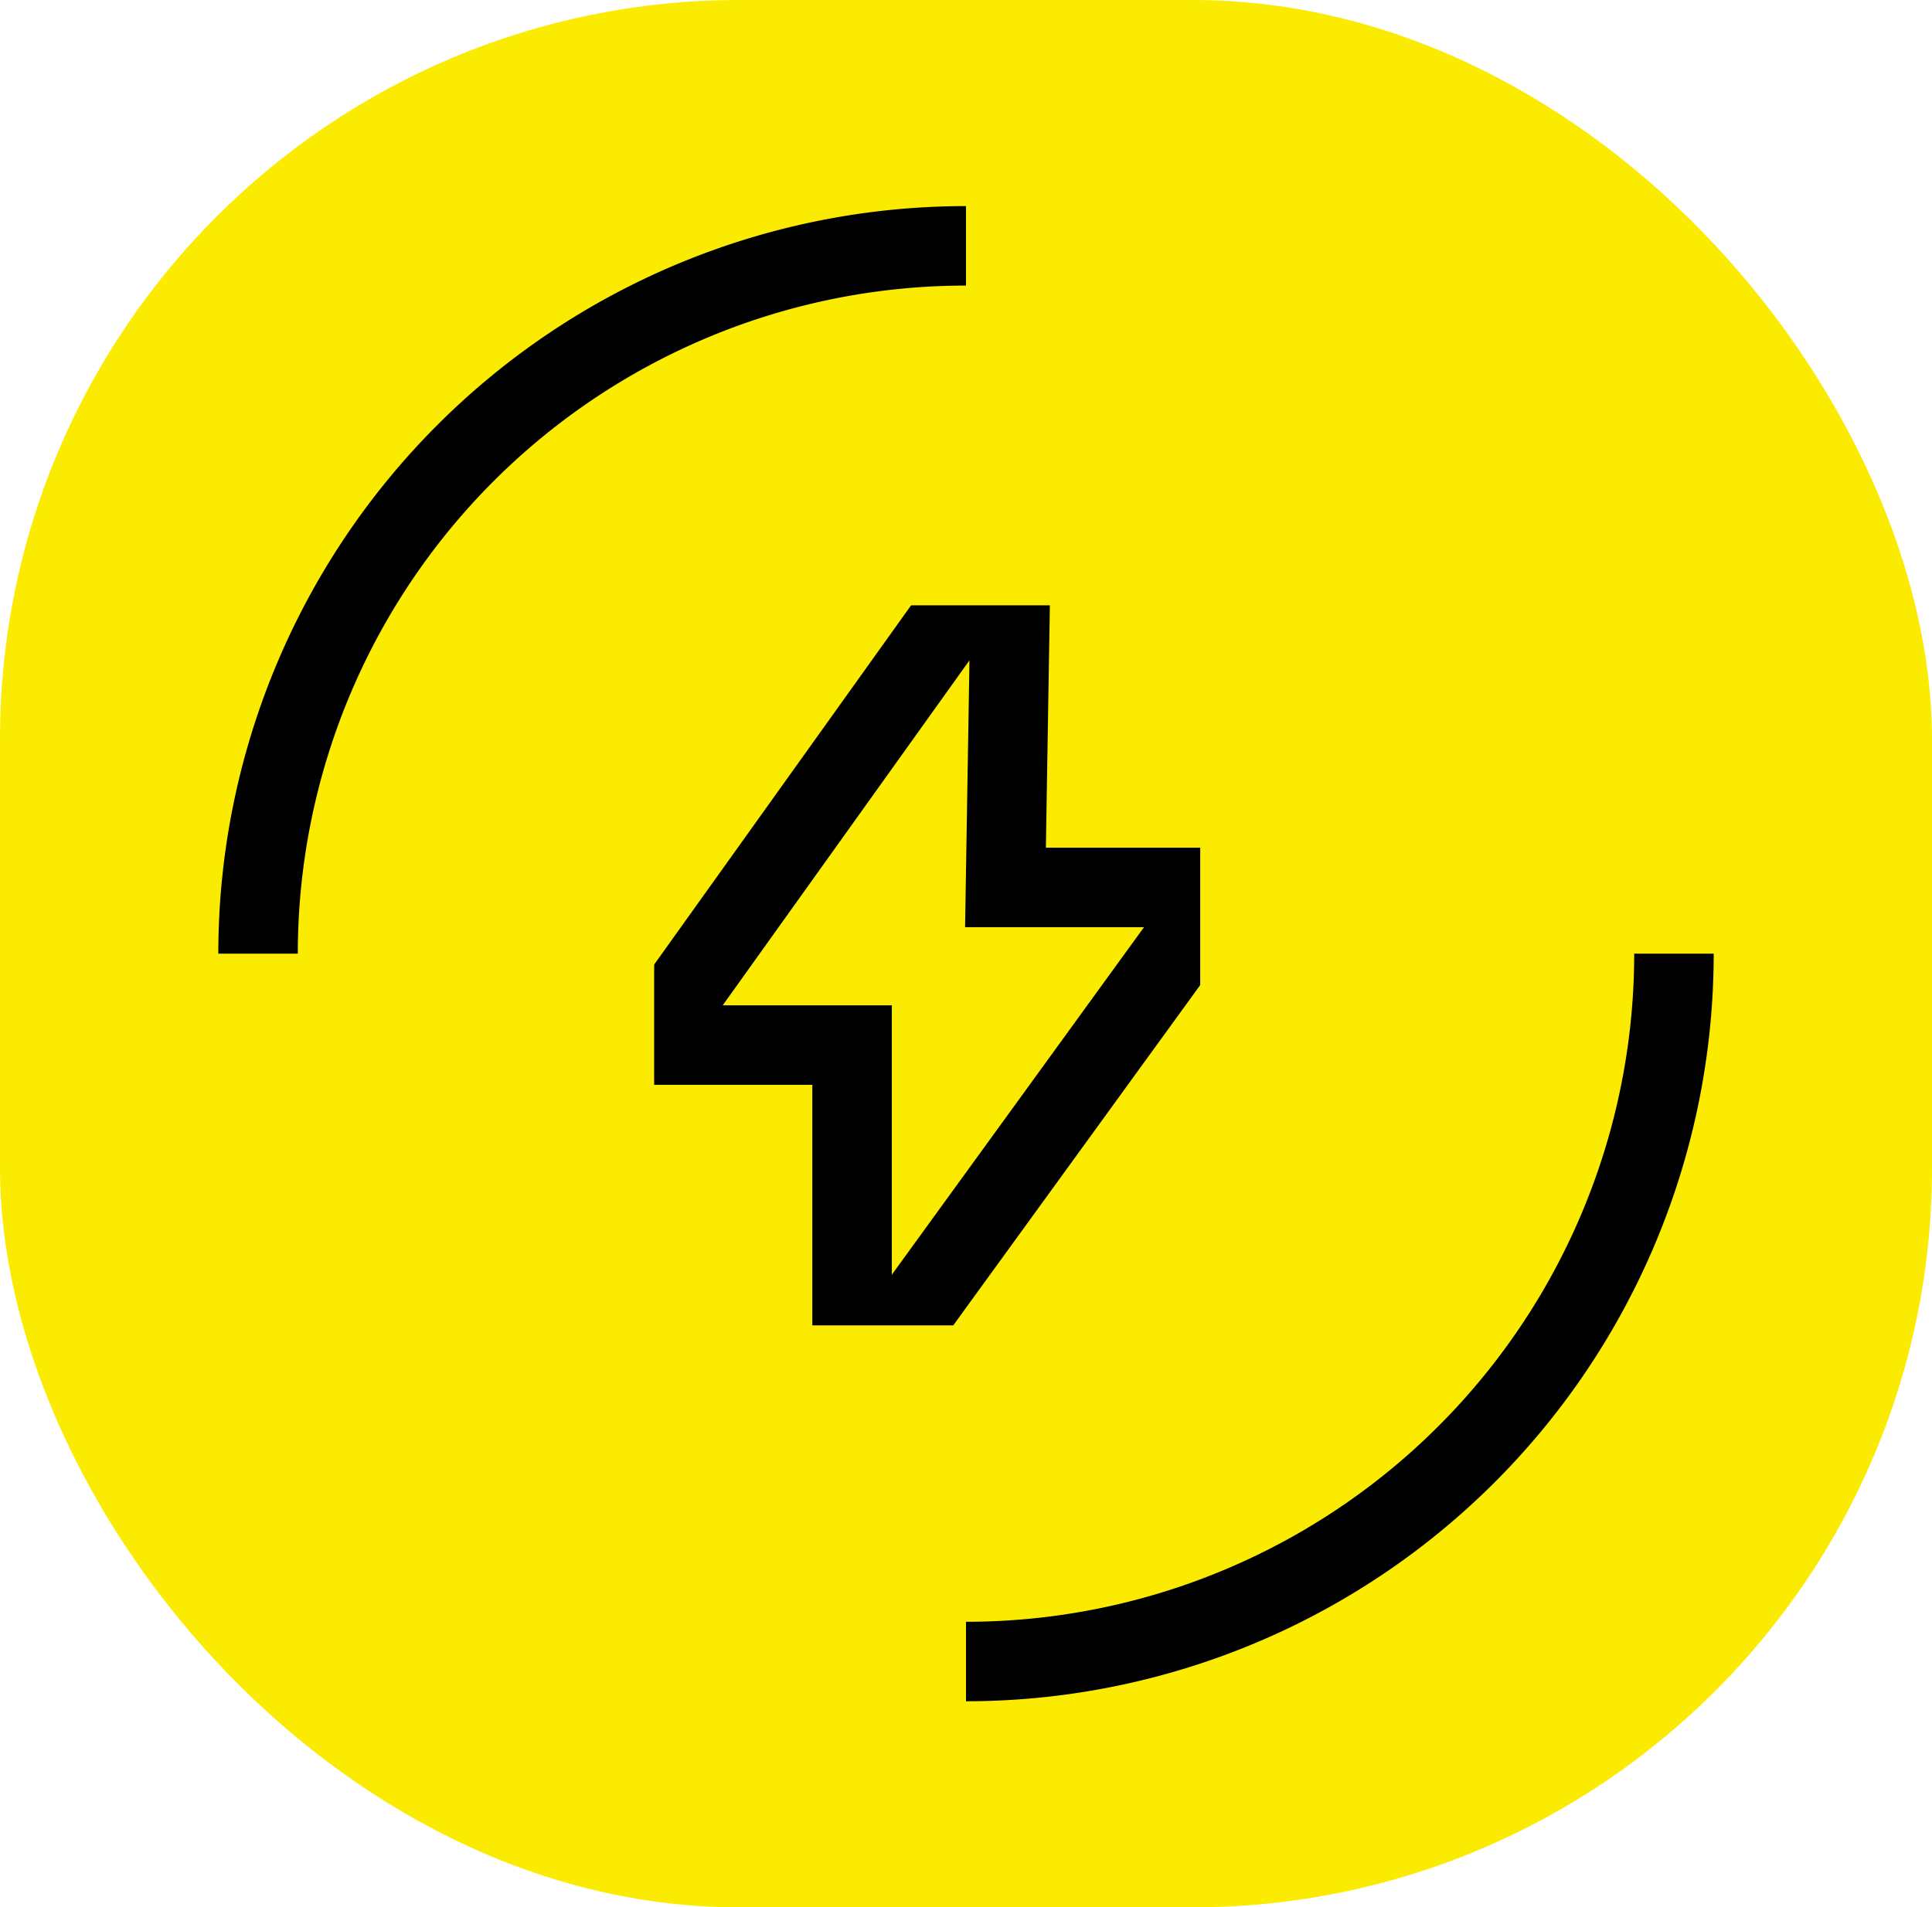
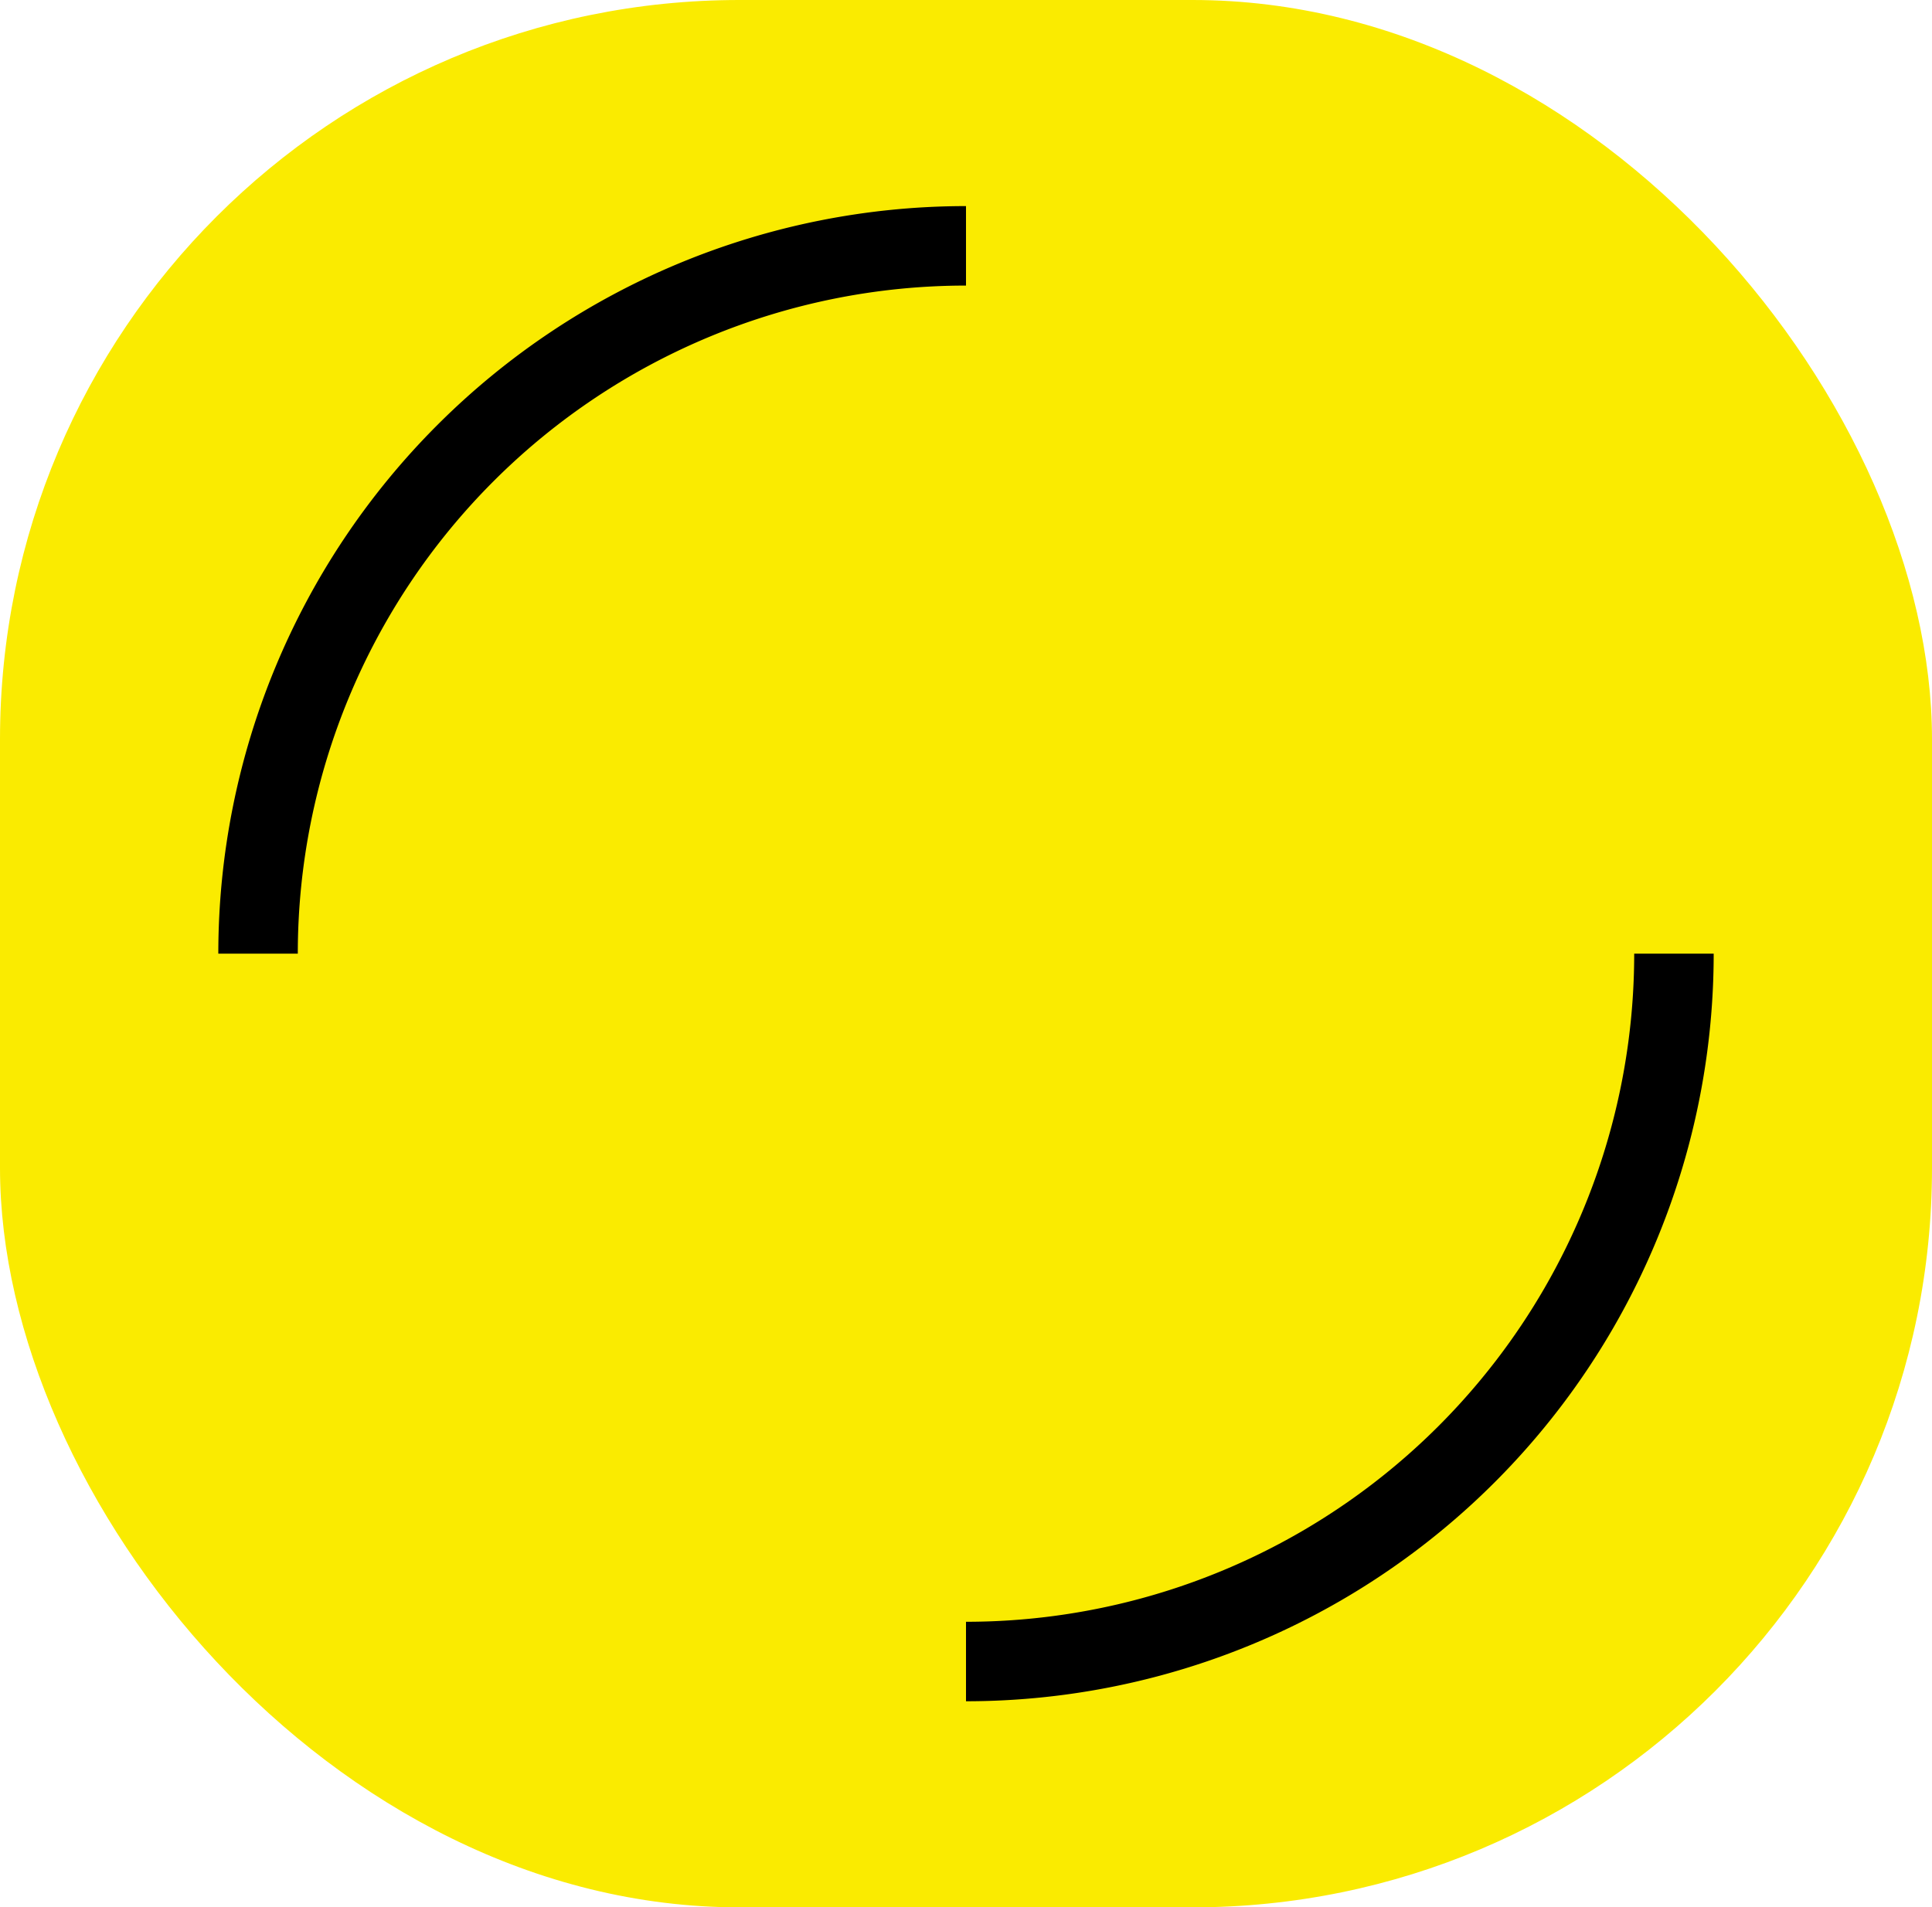
<svg xmlns="http://www.w3.org/2000/svg" id="Layer_1" data-name="Layer 1" viewBox="0 0 72.92 72">
  <defs>
    <style>.cls-1{fill:#faeb00;}.cls-2{fill:none;stroke:#000;stroke-miterlimit:10;stroke-width:3px;}</style>
  </defs>
  <title>Rfb_Guide_</title>
  <rect class="cls-1" width="72.92" height="72" rx="27.91" ry="27.91" />
  <path class="cls-2" d="M36.46,9.28A26.72,26.72,0,0,0,9.74,36" />
  <path class="cls-2" d="M36.46,62.72A26.72,26.72,0,0,0,63.18,36" />
-   <polygon class="cls-2" points="37.95 33.5 46.12 33.5 32.16 52.74 32.16 39.45 24.36 39.45 38.17 20.14 37.95 33.5" />
  <polygon class="cls-1" points="37.72 13.74 46.4 13.74 40.06 22.85 31.38 22.85 37.72 13.74" />
-   <polygon class="cls-1" points="29.04 50.03 37.72 50.03 33.38 59.24 24.7 59.24 29.04 50.03" />
  <rect class="cls-1" x="16.01" y="35.77" width="8.68" height="6.15" />
  <rect class="cls-1" x="45.3" y="31.16" width="8.68" height="6.15" />
</svg>